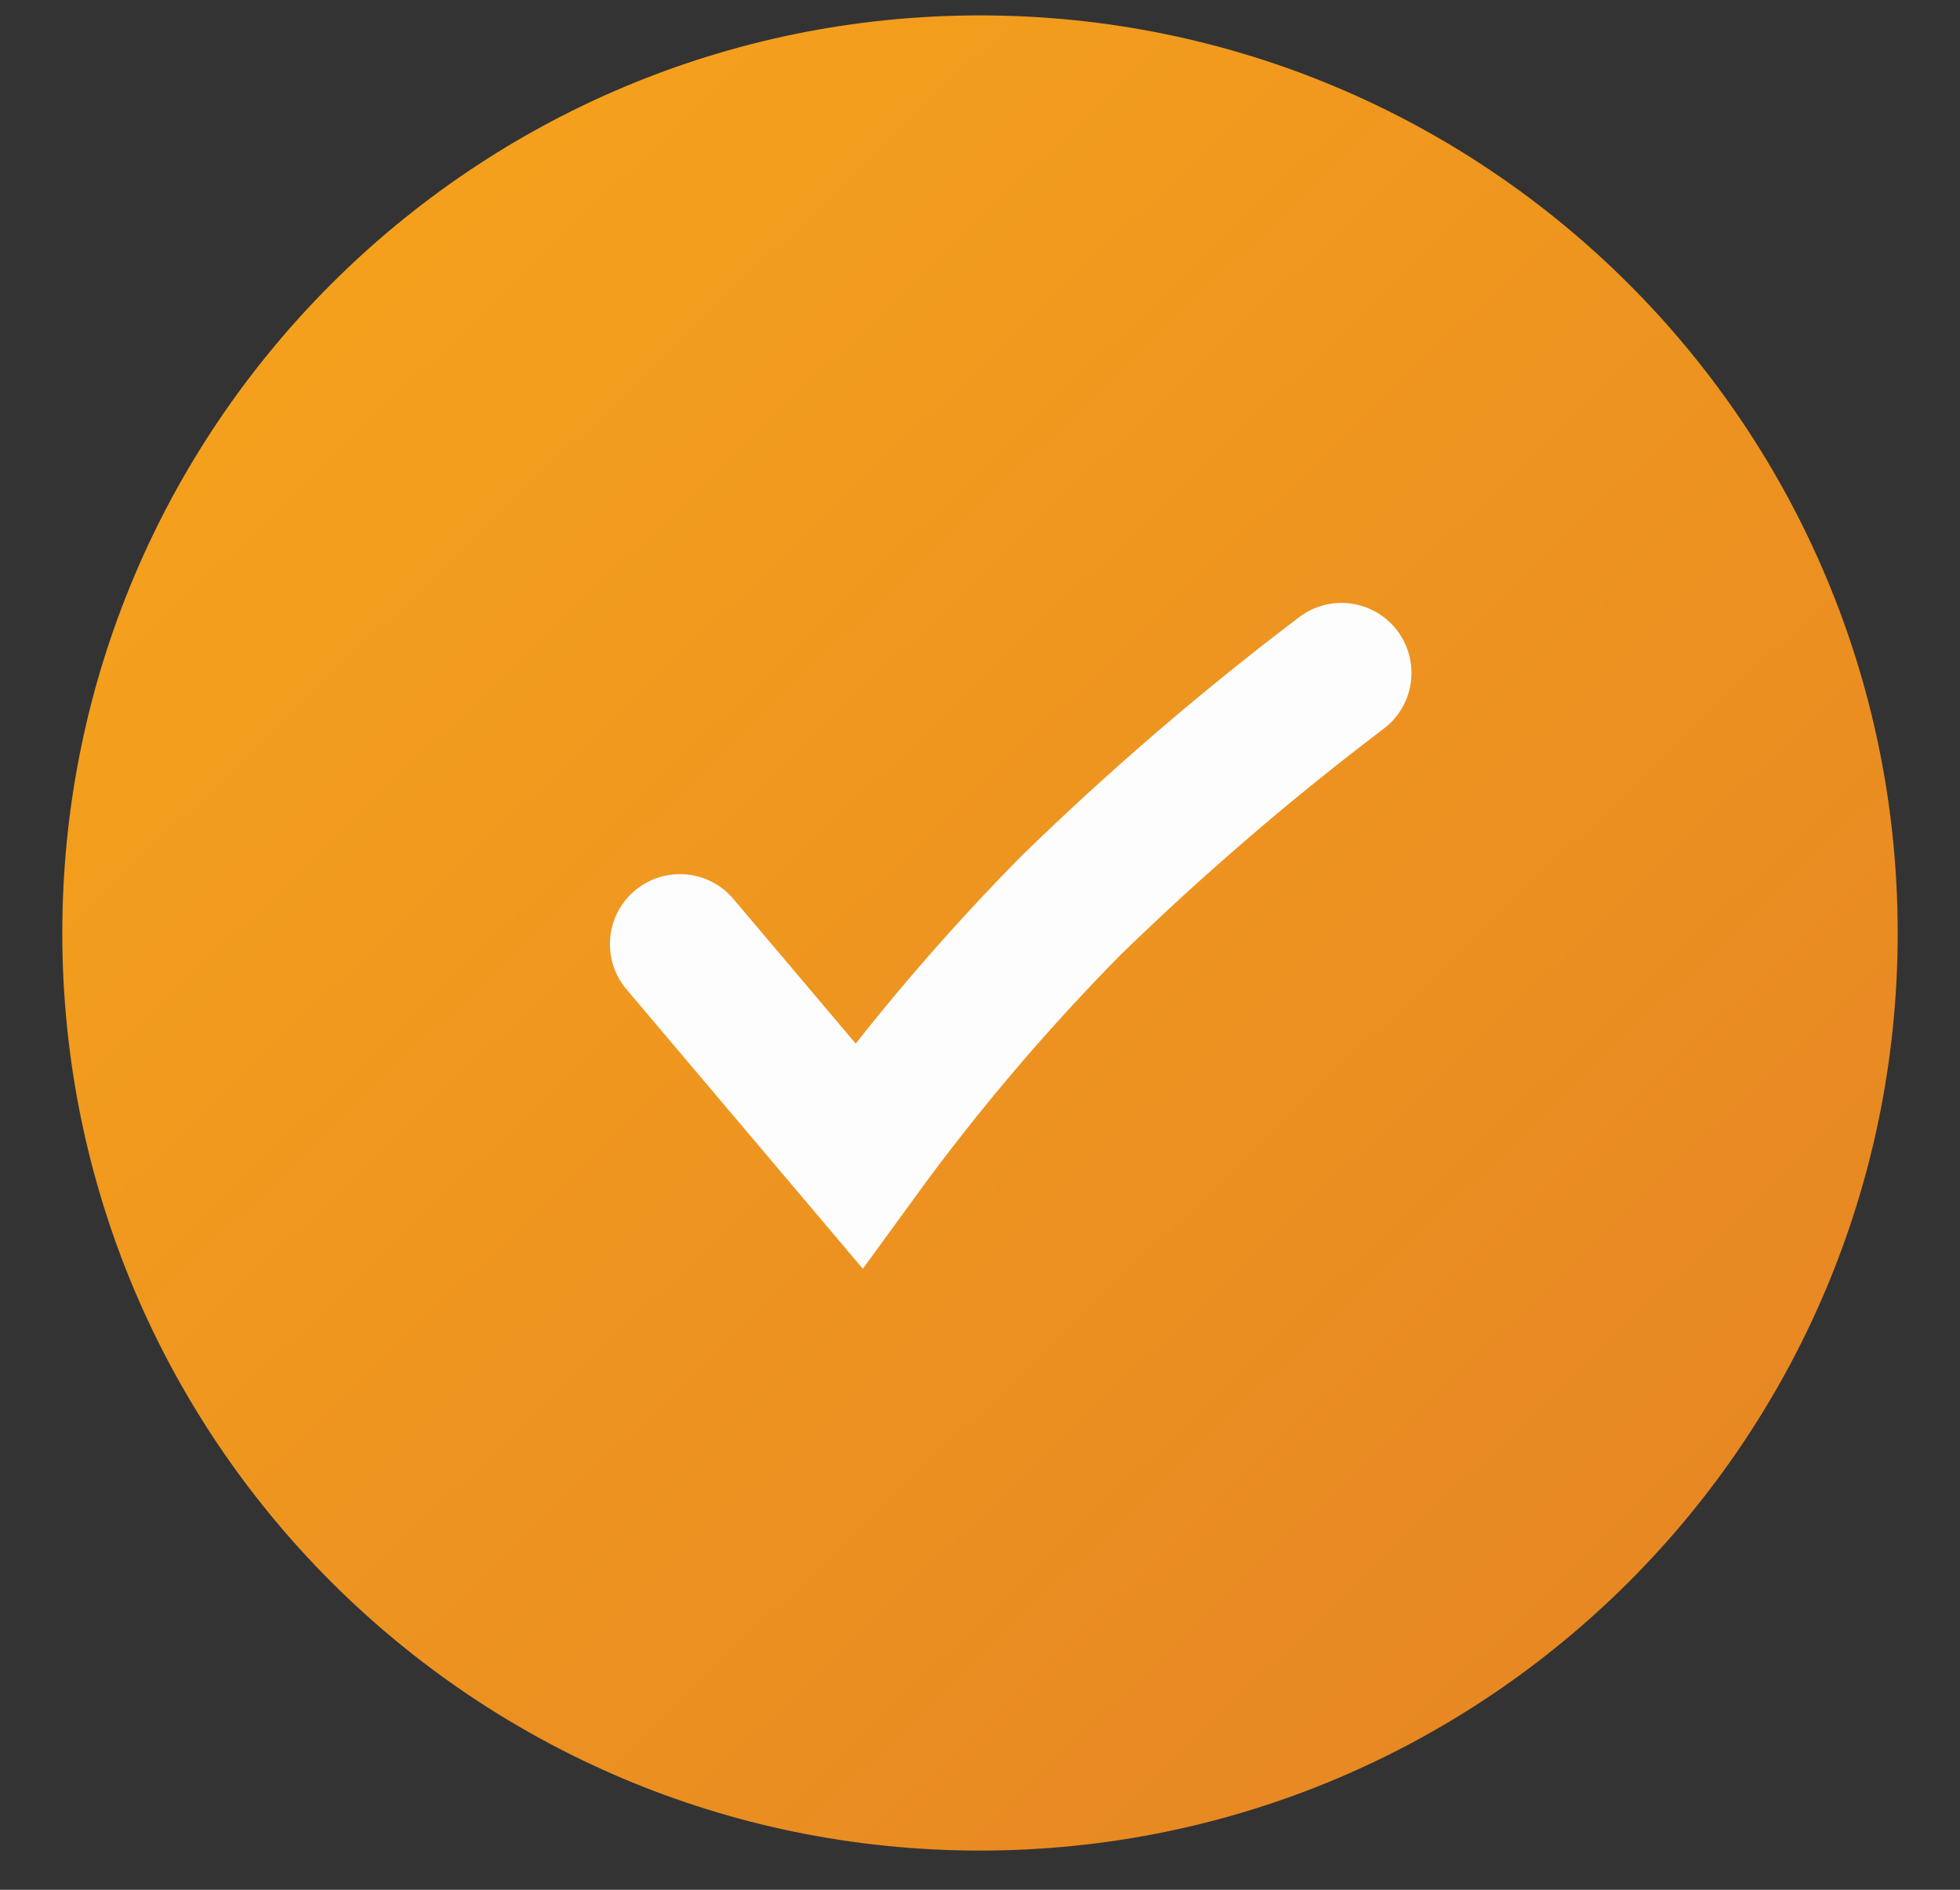
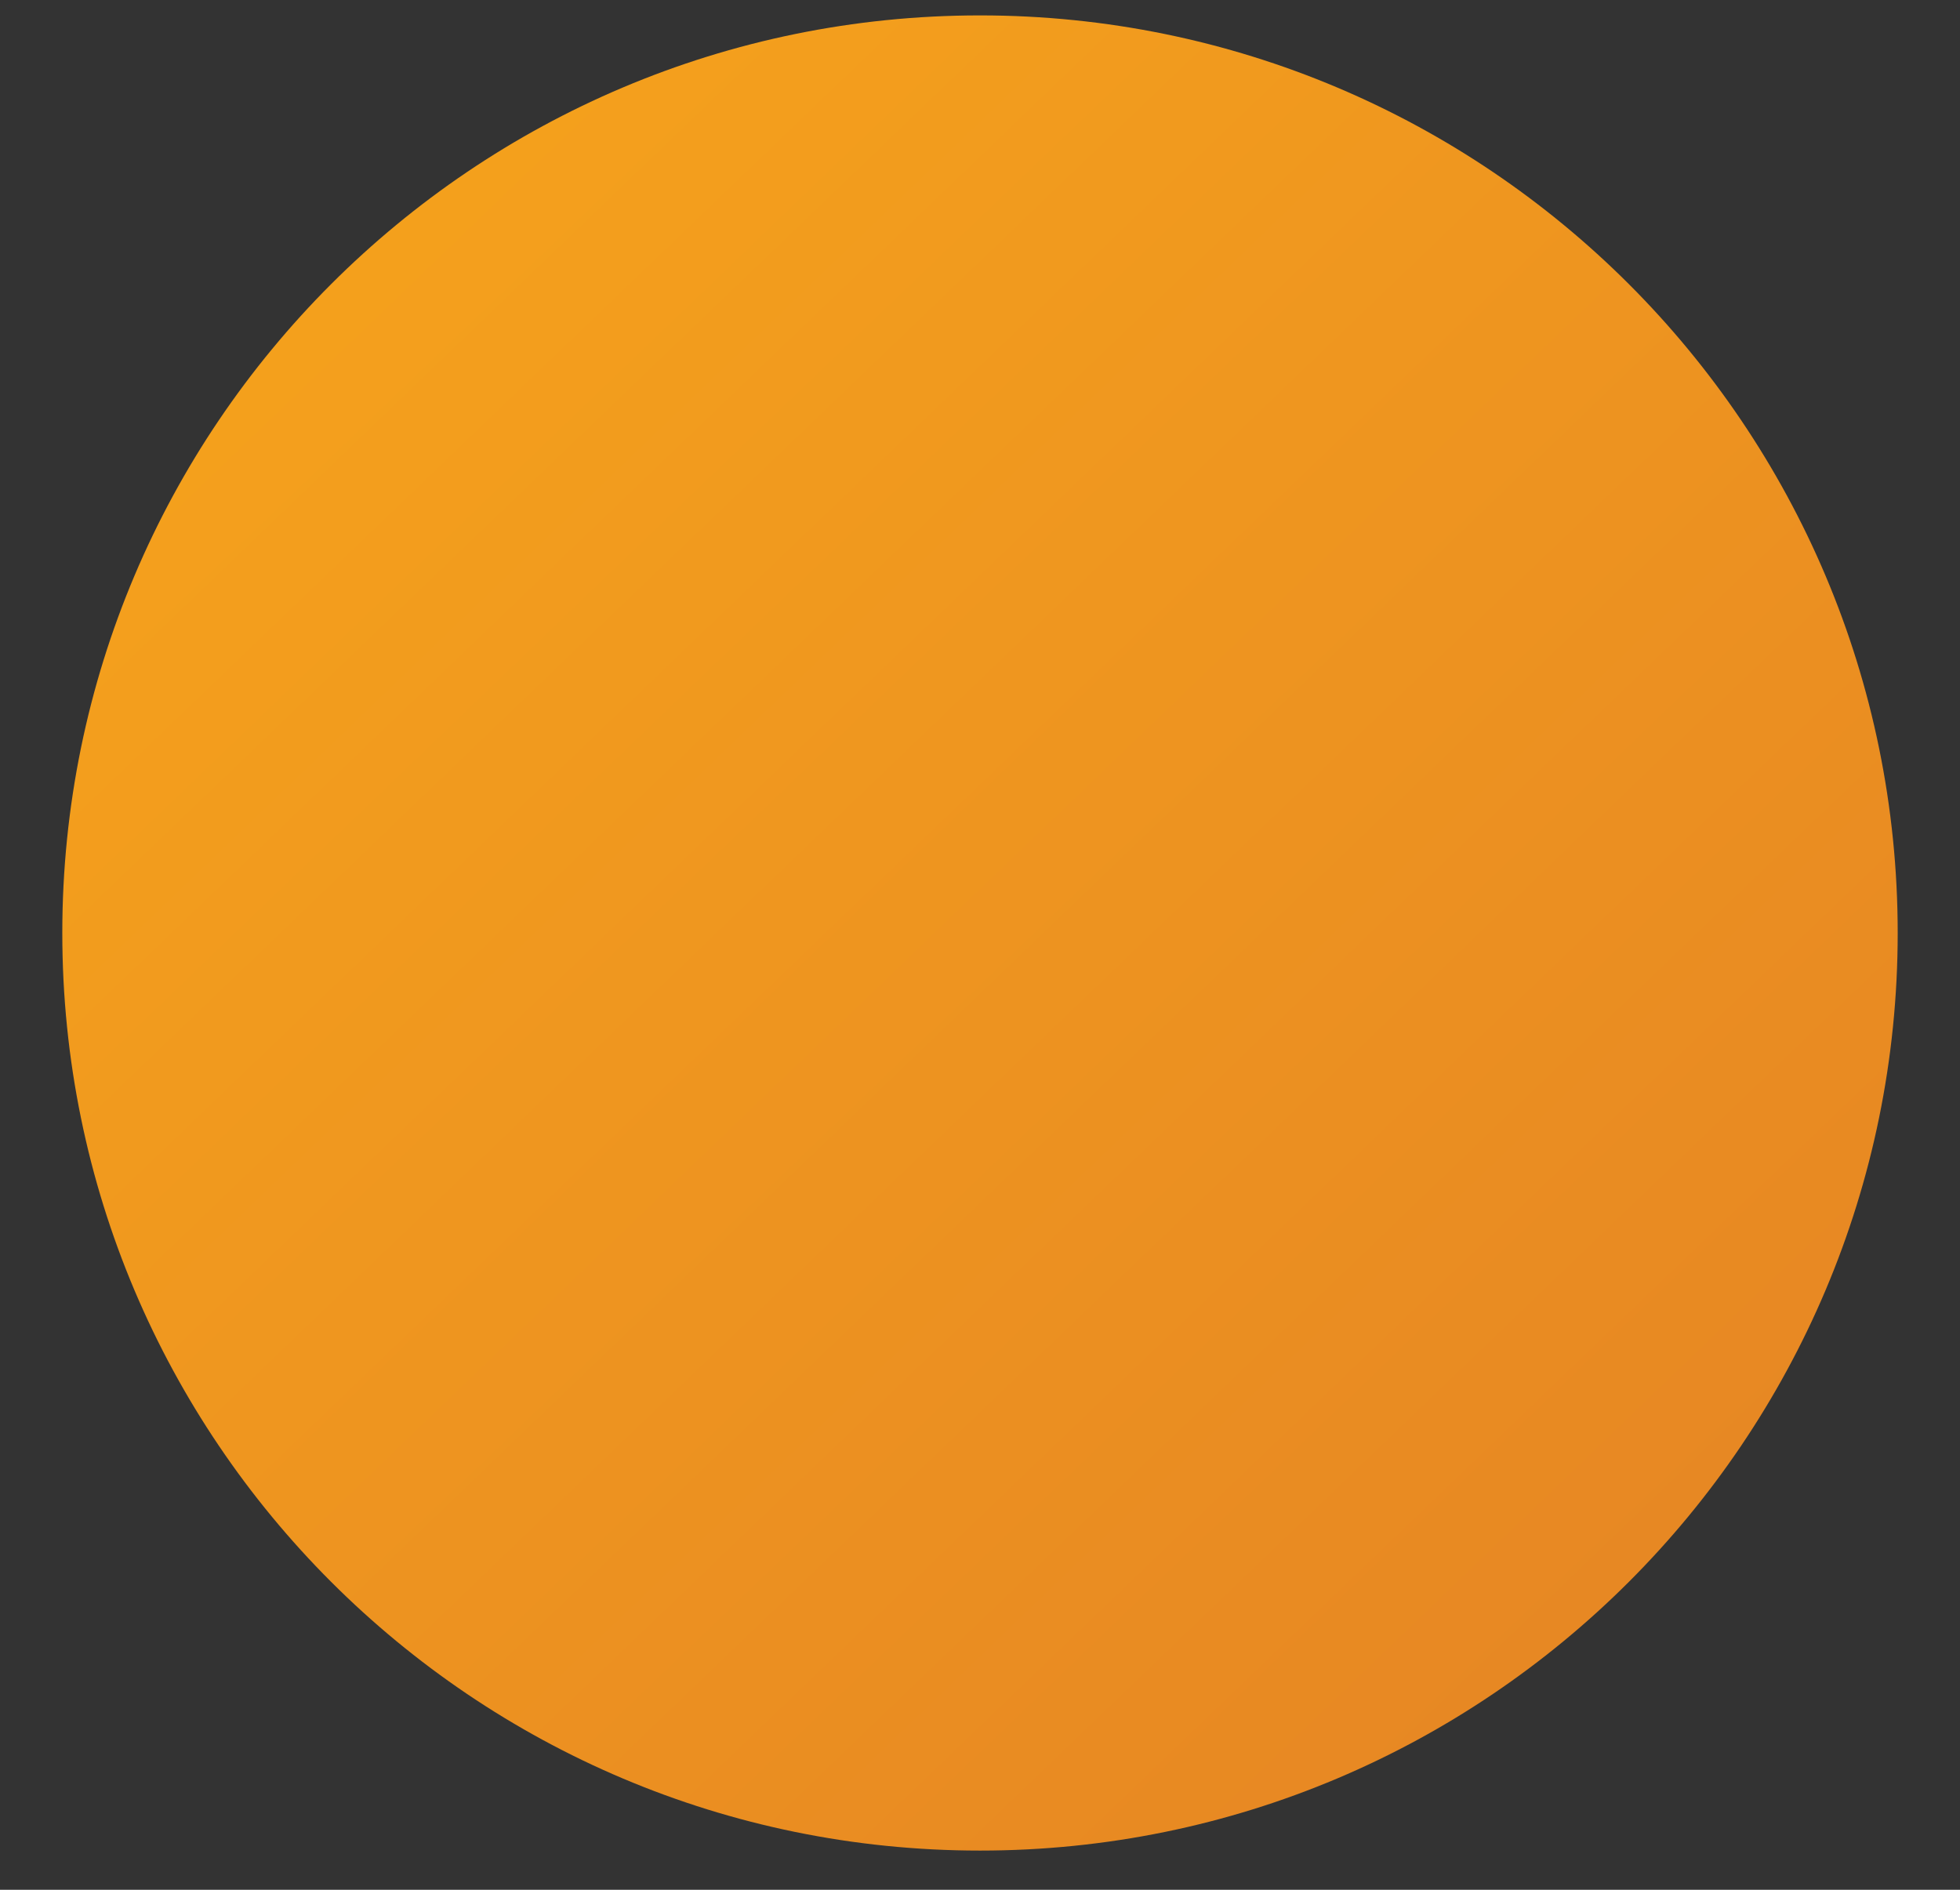
<svg xmlns="http://www.w3.org/2000/svg" width="28" height="27" viewBox="0 0 28 27" fill="none">
  <rect x="0" y="0" width="28" height="27" fill="#333333" stroke="none" />
  <path d="M14 26.44C21.241 26.44 27.11 20.57 27.11 13.33C27.11 6.09 21.241 0.22 14 0.22C6.76 0.22 0.89 6.09 0.89 13.33C0.89 20.57 6.76 26.44 14 26.44Z" fill="url(#paint0_linear_487_206)" />
-   <path d="M9.713 13.489L12.267 16.509C13.188 15.243 14.203 14.048 15.302 12.934C16.52 11.749 17.809 10.64 19.164 9.614" stroke="#FDFDFD" stroke-width="2" stroke-linecap="round" />
  <defs>
    <linearGradient id="paint0_linear_487_206" x1="1.31" y1="0.22" x2="25.956" y2="25.889" gradientUnits="userSpaceOnUse">
      <stop stop-color="#F7A51B" />
      <stop offset="1" stop-color="#E58424" />
    </linearGradient>
  </defs>
</svg>